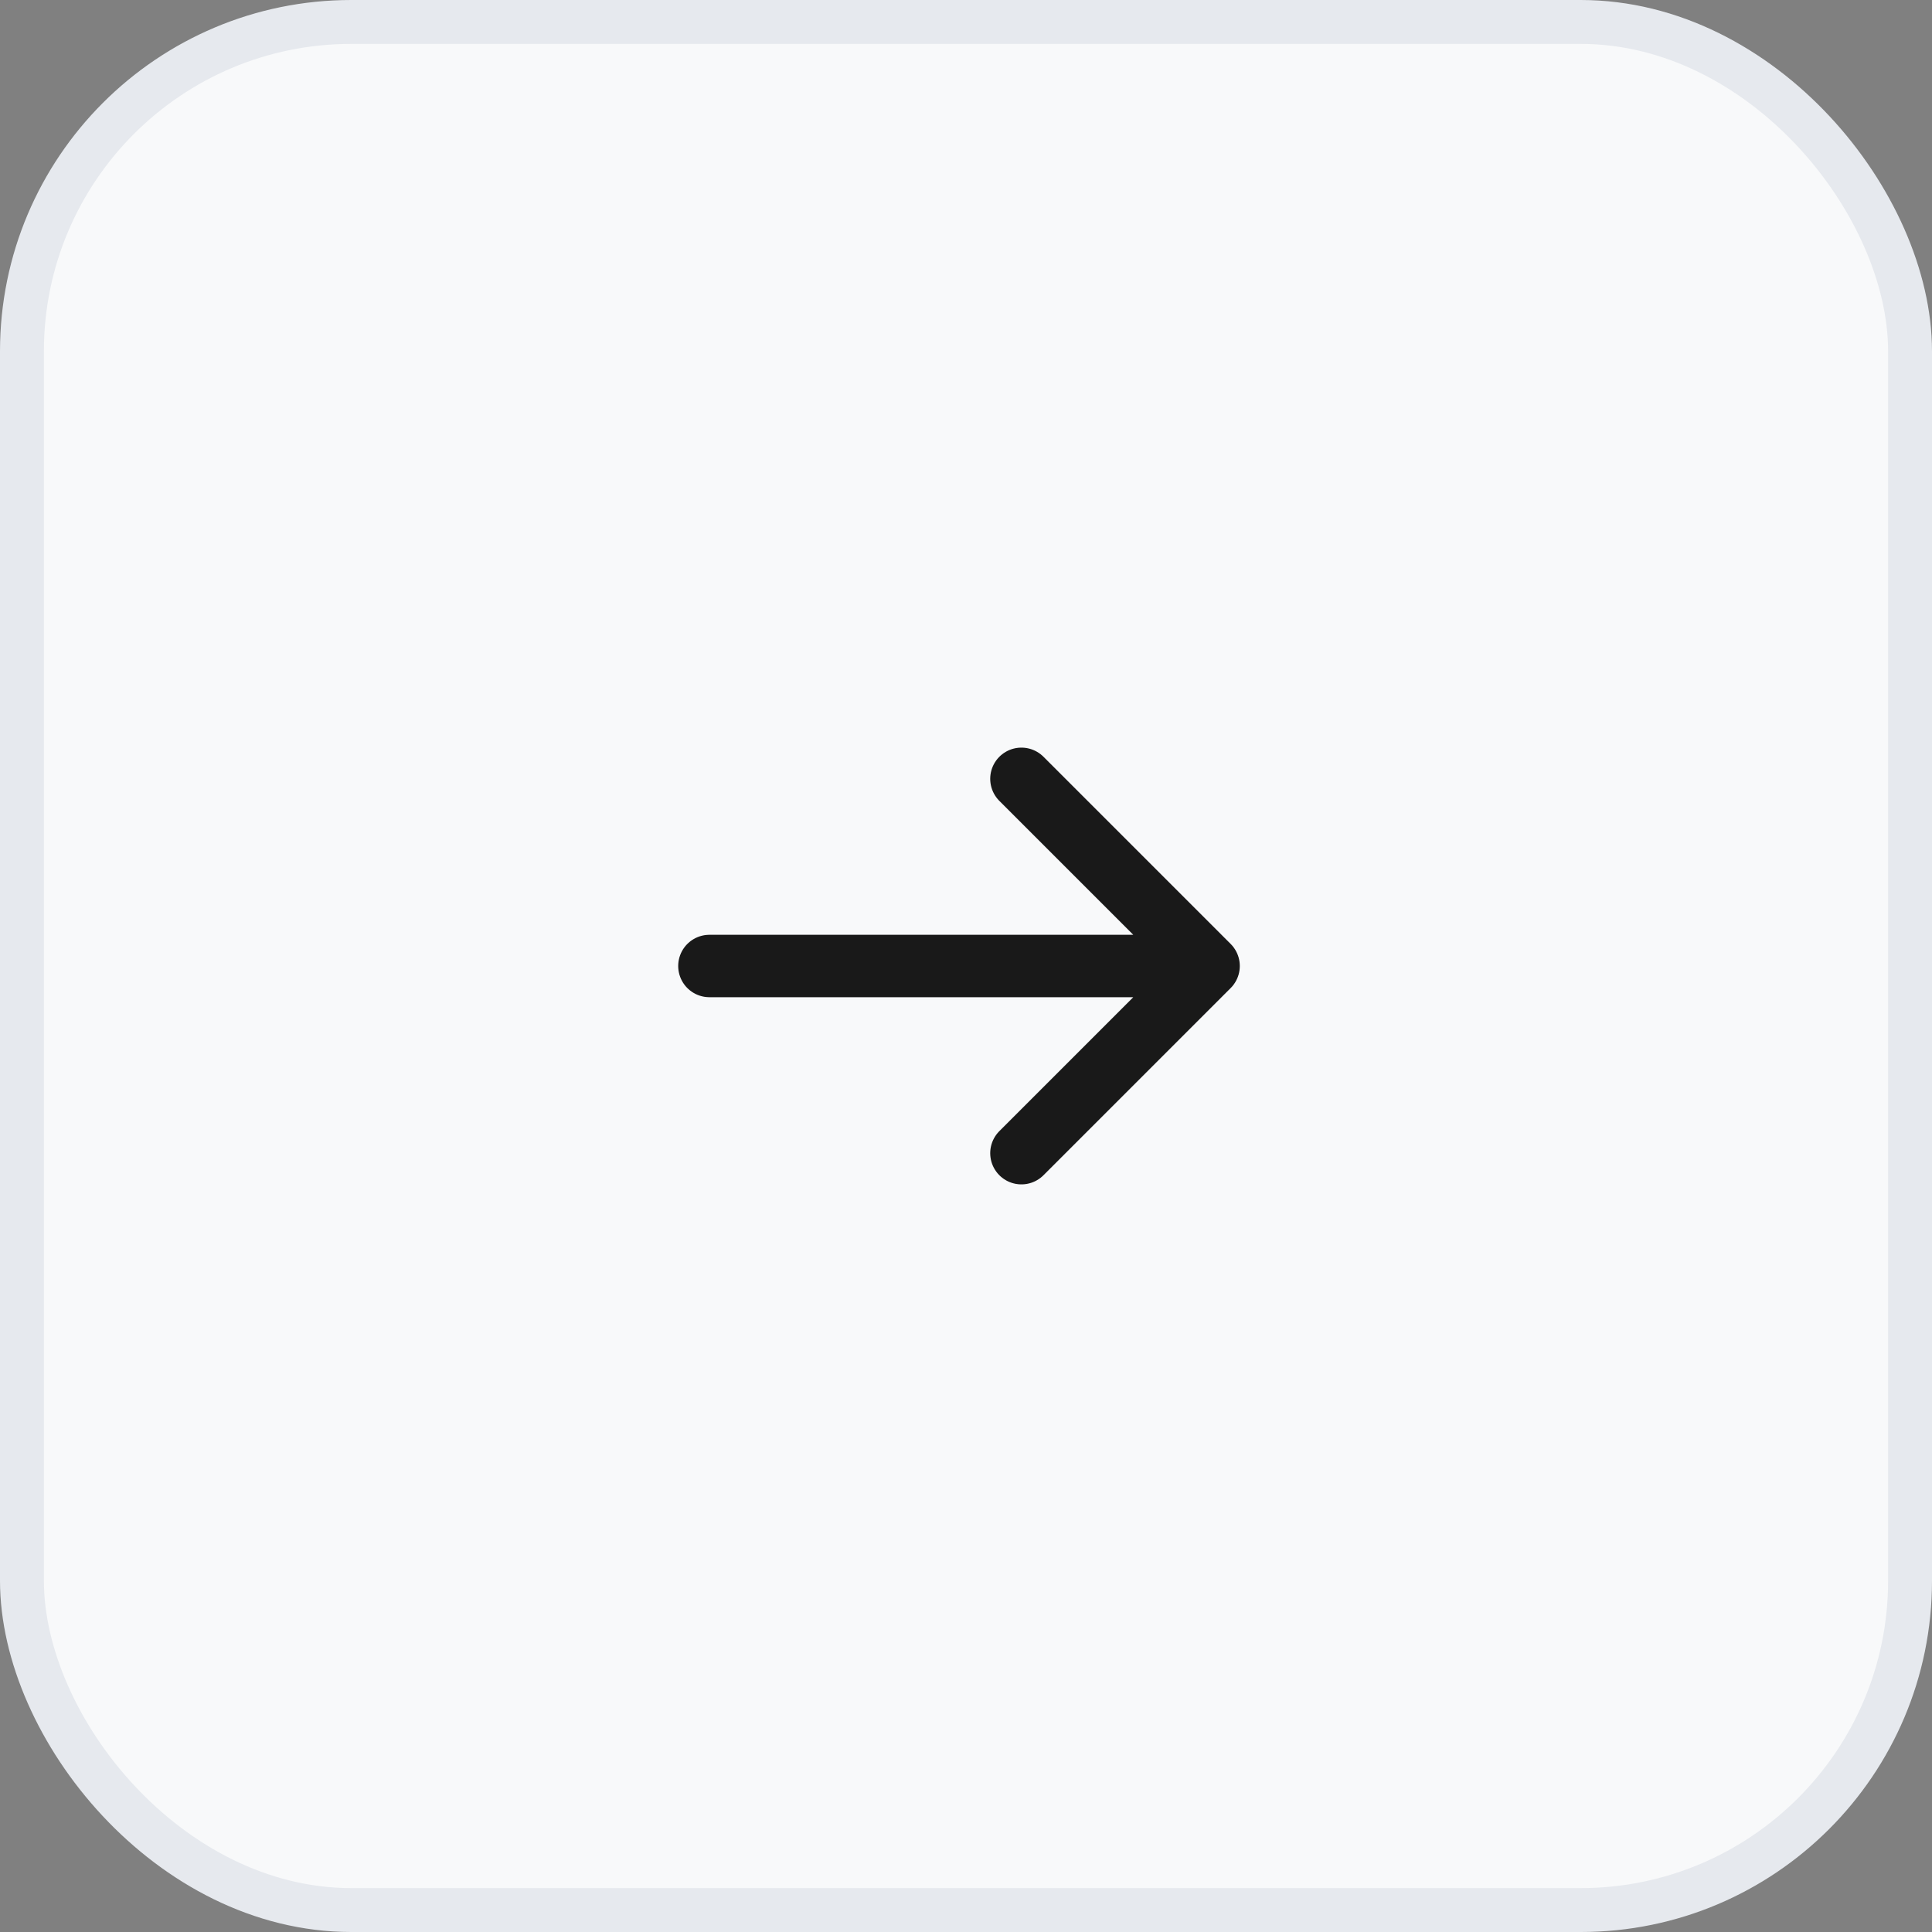
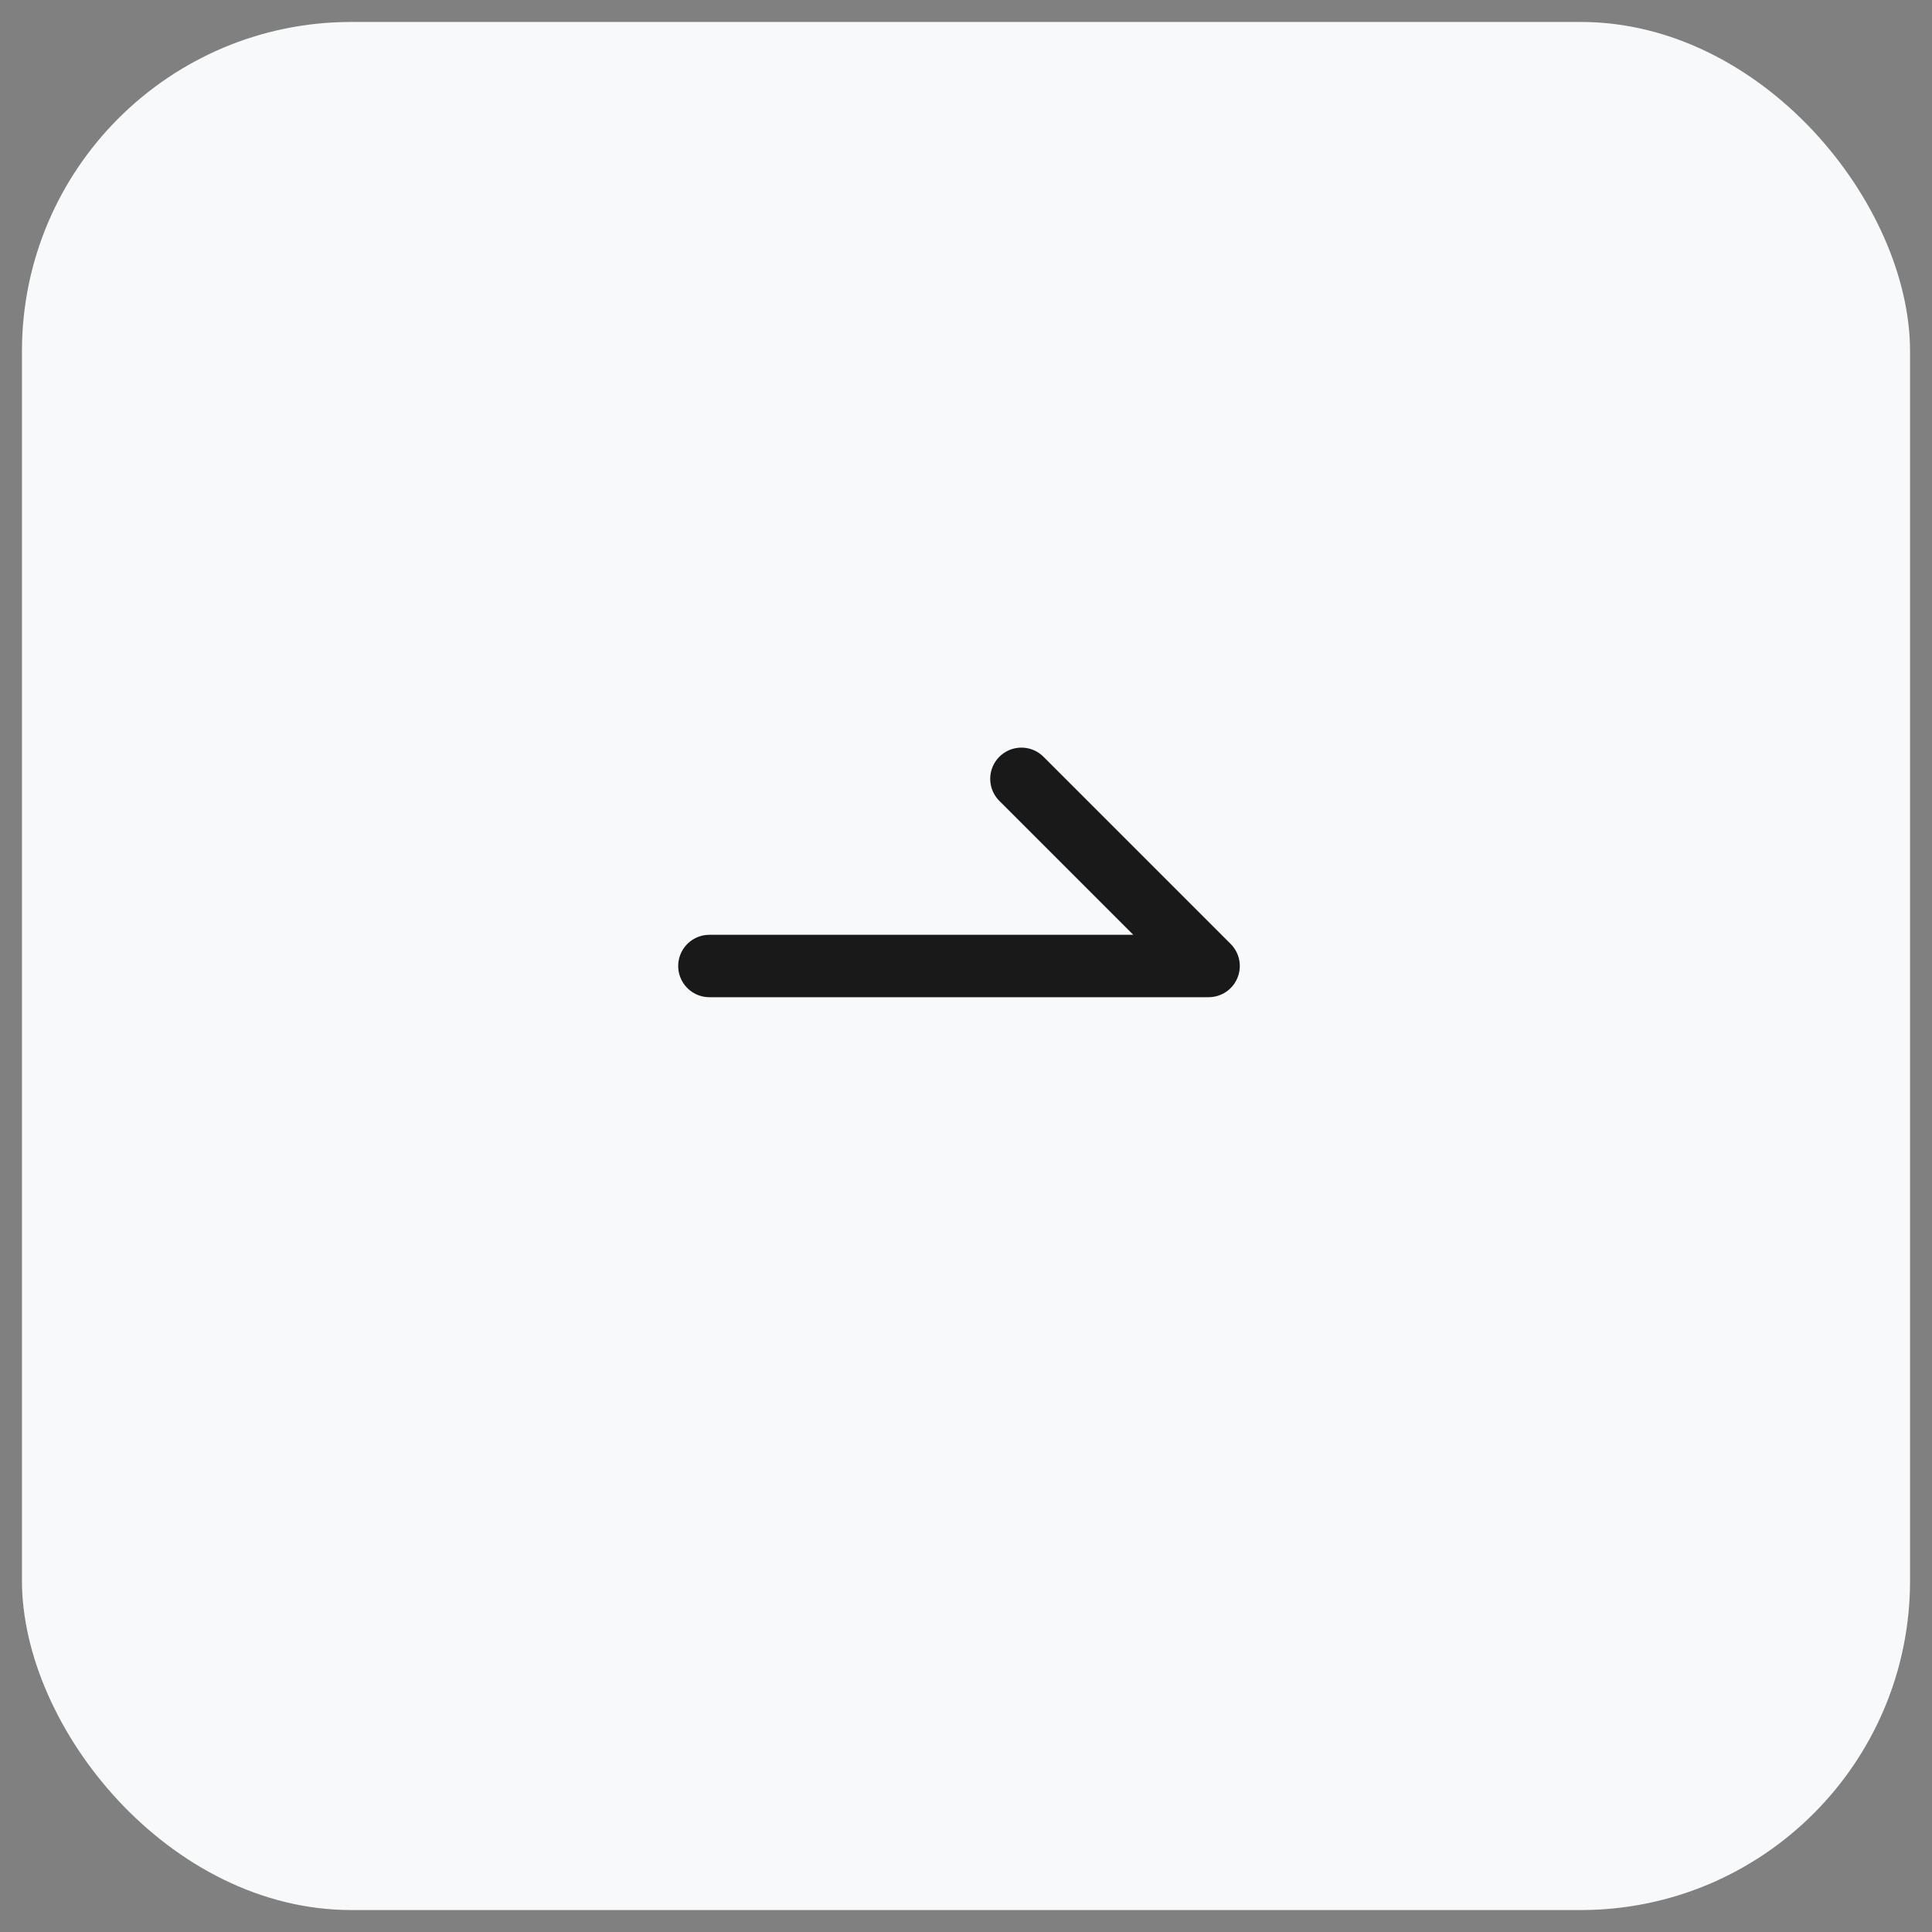
<svg xmlns="http://www.w3.org/2000/svg" width="44" height="44" viewBox="0 0 44 44" fill="none">
  <rect x="0" y="0" width="44" height="44" fill="#808080" stroke="none" />
  <rect x="0.5" y="0.5" width="43" height="43" rx="7.5" fill="#F8F9FA" />
-   <rect x="0.5" y="0.5" width="43" height="43" rx="7.5" stroke="#E6E9EE" />
-   <path d="M16.156 22H27.525M27.525 22L23.262 26.263M27.525 22L23.262 17.737" stroke="#191919" stroke-width="1.421" stroke-linecap="round" stroke-linejoin="round" />
+   <path d="M16.156 22H27.525M27.525 22M27.525 22L23.262 17.737" stroke="#191919" stroke-width="1.421" stroke-linecap="round" stroke-linejoin="round" />
</svg>